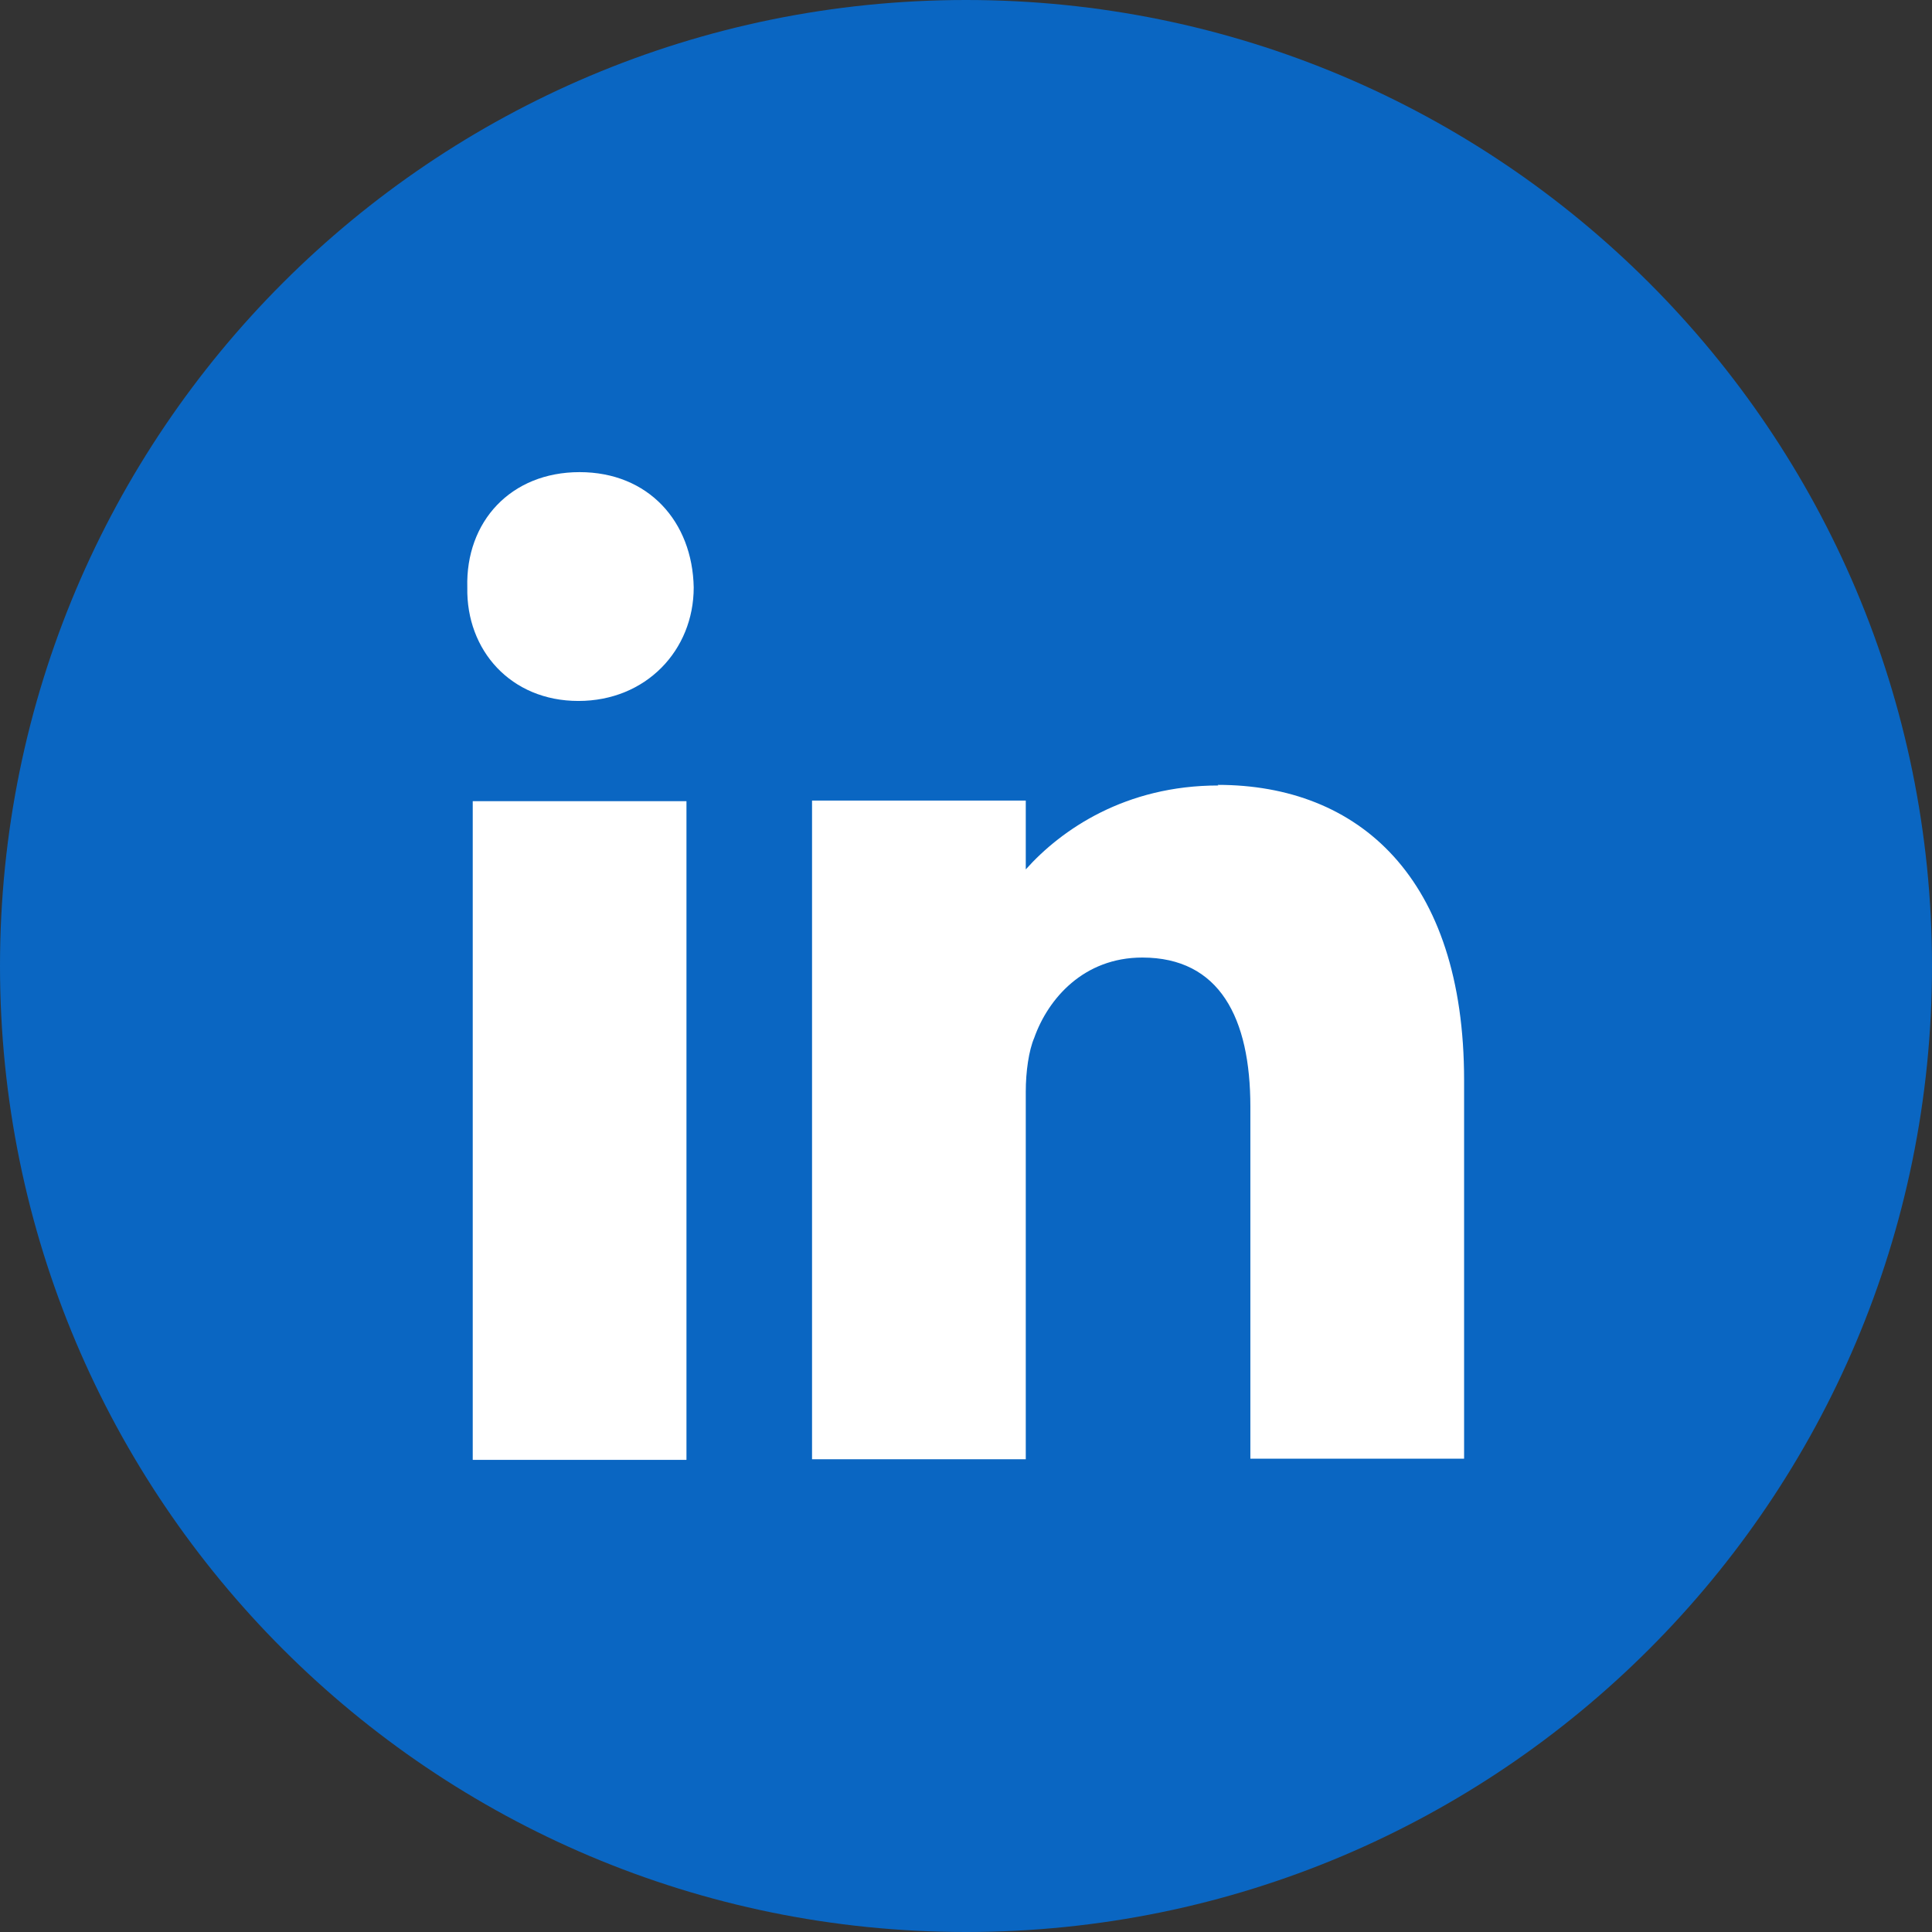
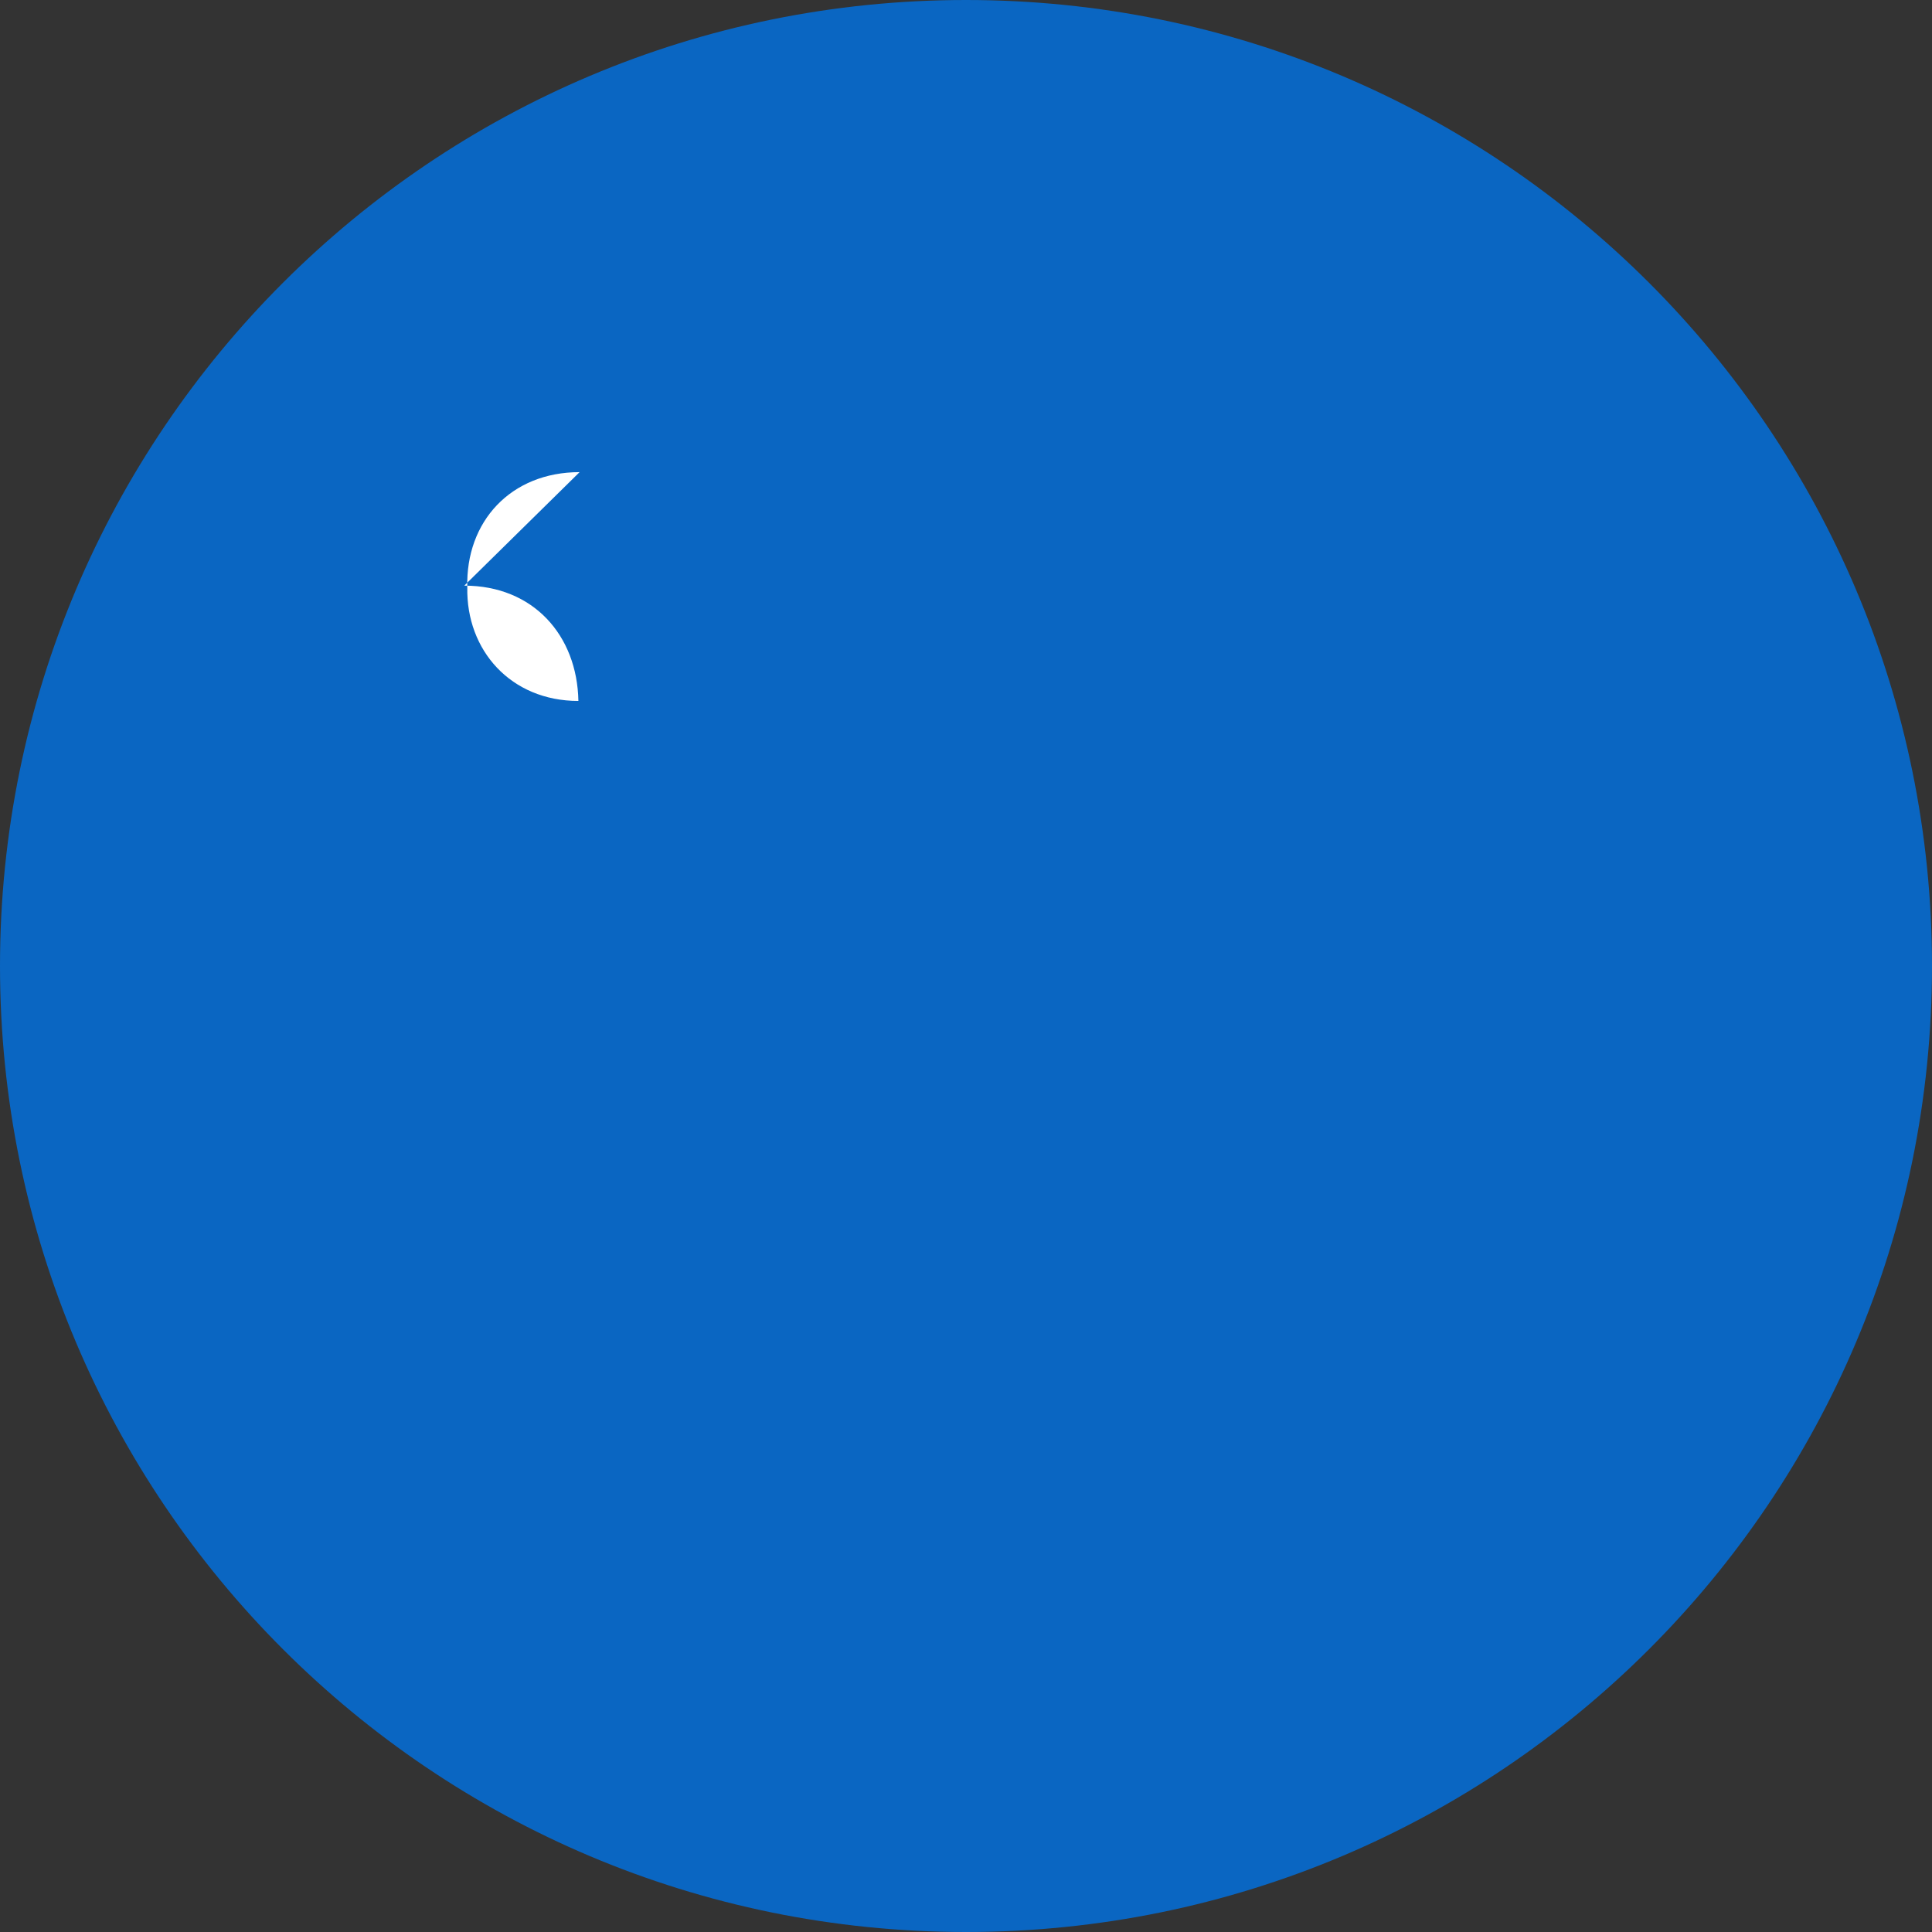
<svg xmlns="http://www.w3.org/2000/svg" id="a" width="32" height="32" viewBox="0 0 32 32">
  <rect x="0" y="0" width="32" height="32" fill="#333333" stroke="none" />
  <path d="M32,16c0,8.84-7.16,16-16,16S0,24.84,0,16,7.16,0,16,0s16,7.16,16,16Z" fill="#0a66c2" />
  <g>
    <g>
-       <rect x="7.83" y="13.27" width="3.54" height="10.91" fill="#fff" />
-       <path d="M9.6,7.82c-1.14,0-1.89,.82-1.86,1.91-.02,1.04,.72,1.88,1.84,1.88s1.91-.84,1.91-1.88c-.02-1.09-.75-1.91-1.89-1.91Z" fill="#fff" />
+       <path d="M9.6,7.82c-1.14,0-1.89,.82-1.86,1.91-.02,1.04,.72,1.88,1.84,1.88c-.02-1.09-.75-1.91-1.89-1.91Z" fill="#fff" />
    </g>
-     <path d="M20.18,13.01c-1.54,0-2.6,.73-3.19,1.39v-1.14h-3.54v10.91h3.54v-6.09c0-.33,.05-.68,.14-.89,.23-.65,.82-1.33,1.79-1.33,1.28,0,1.79,1,1.79,2.47v5.83h3.54v-6.27c0-3.36-1.75-4.89-4.08-4.89Z" fill="#fff" />
  </g>
</svg>